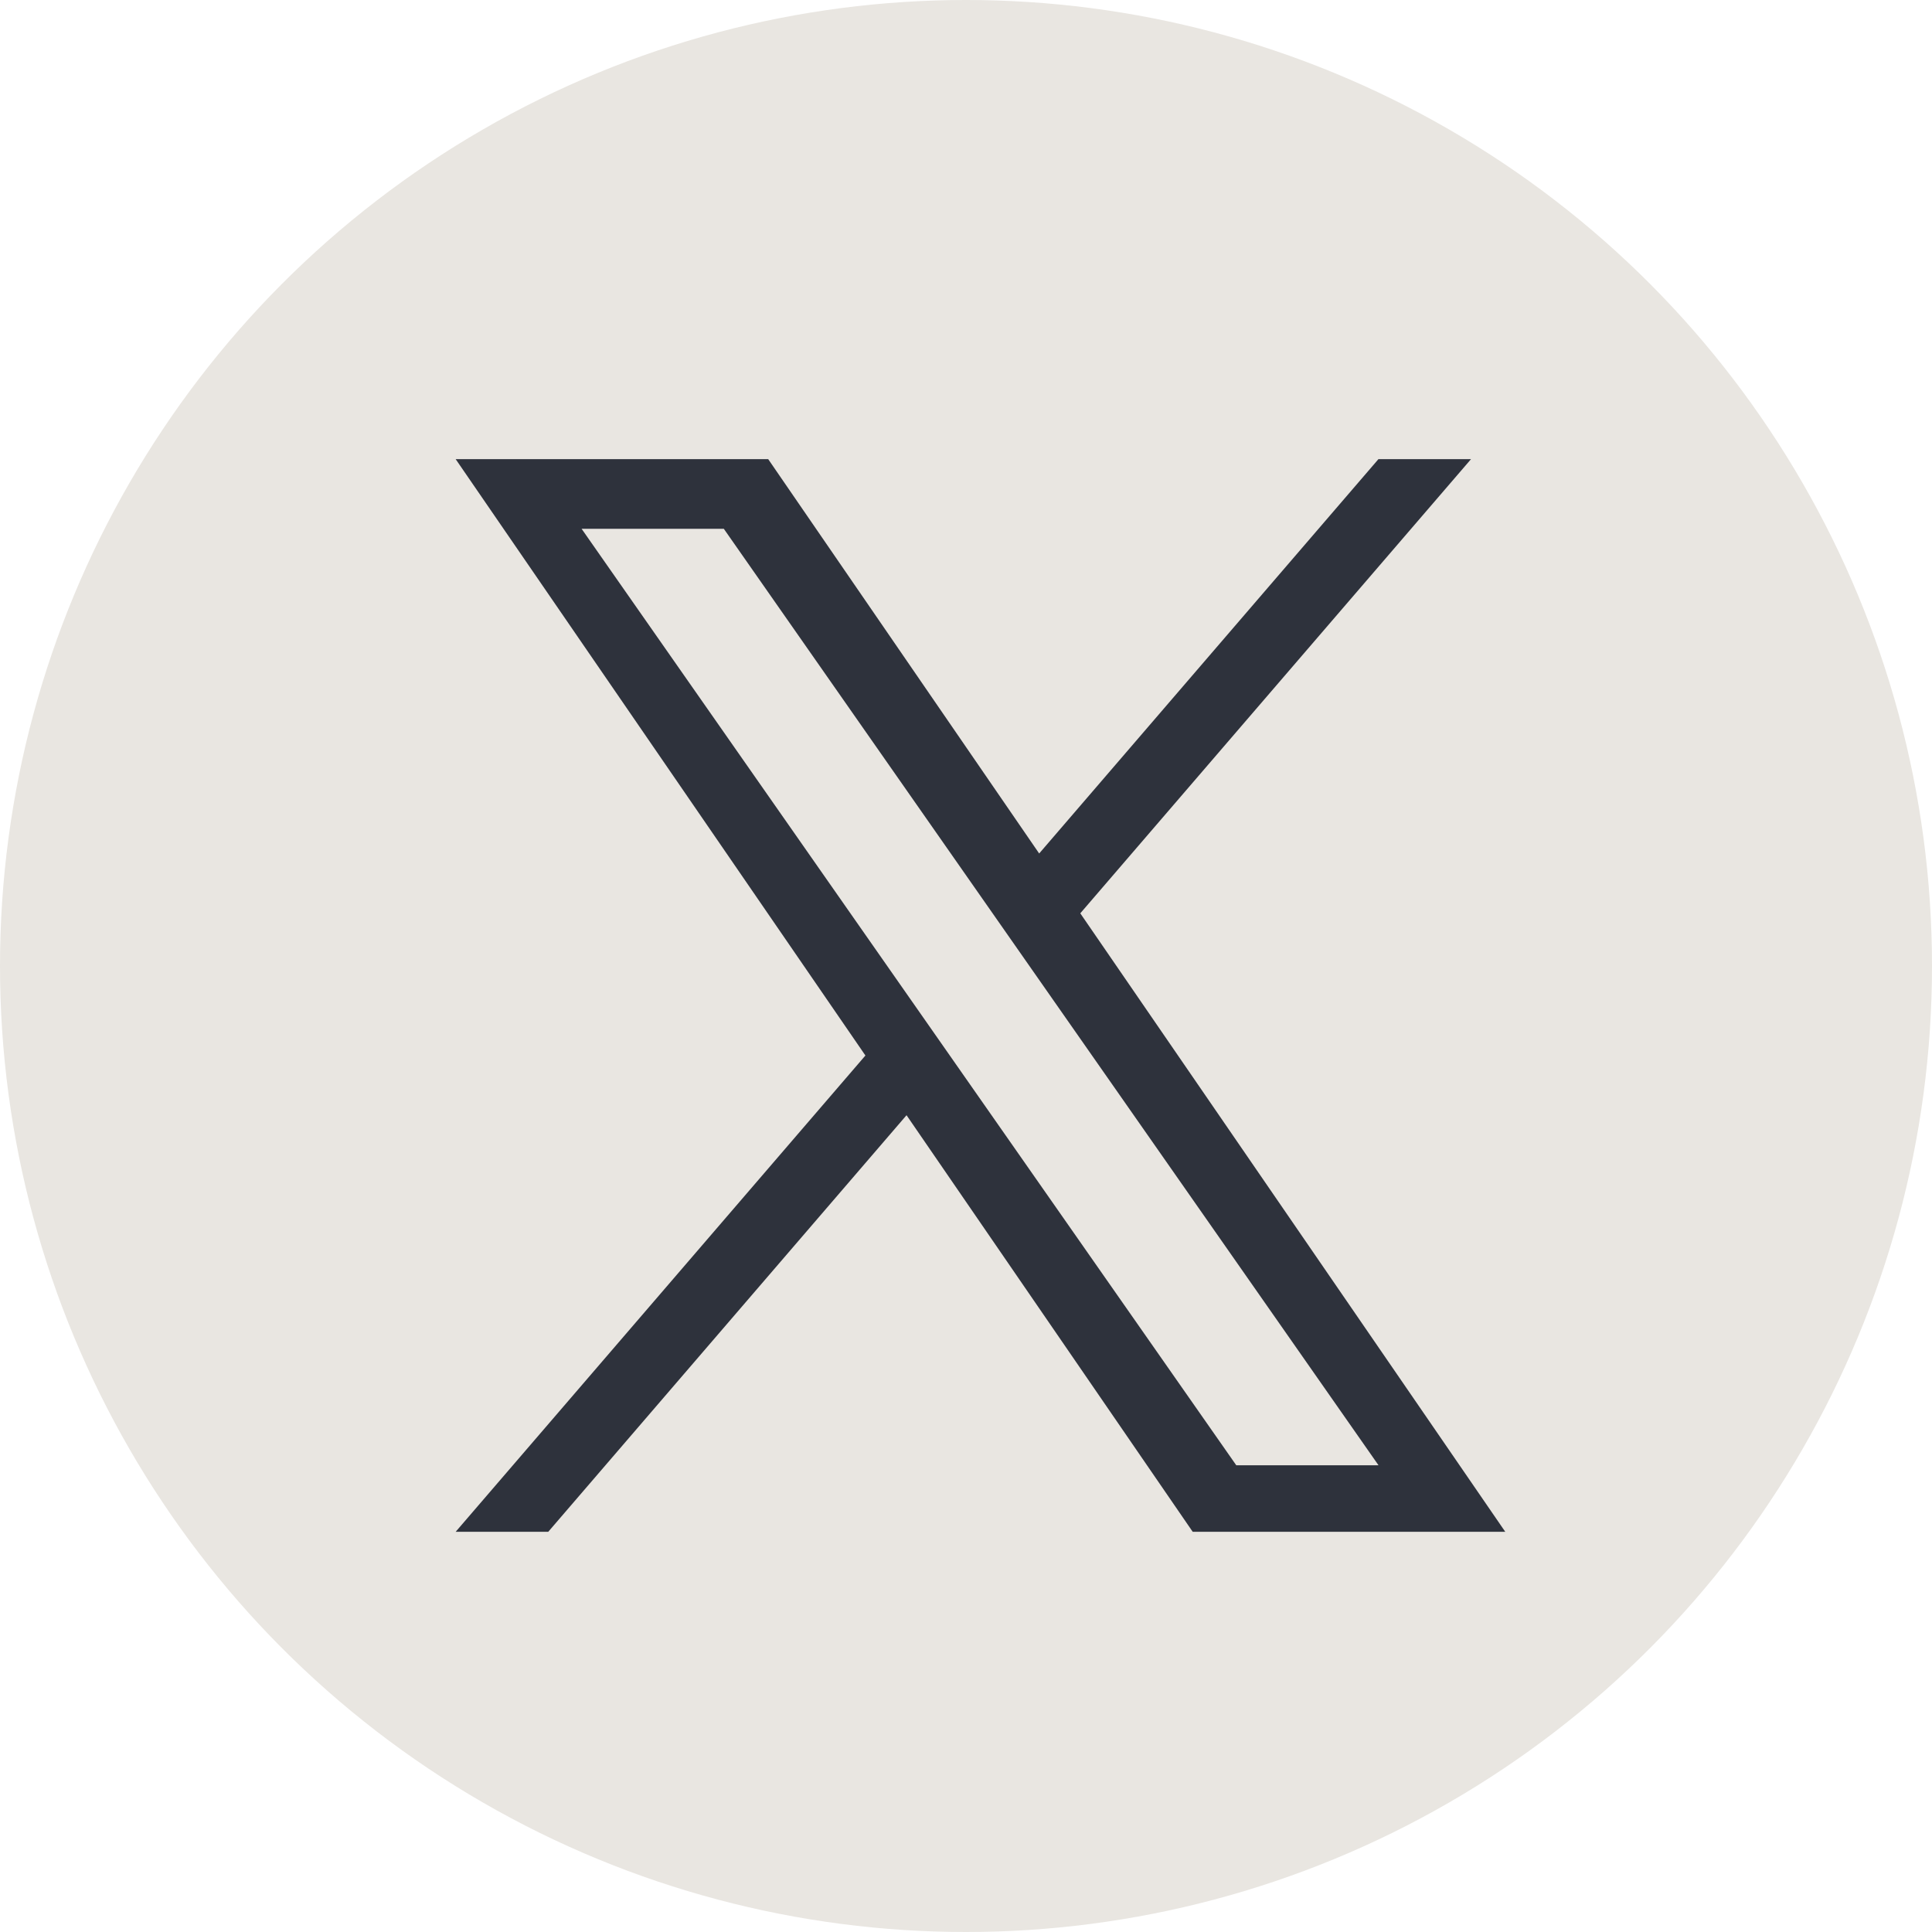
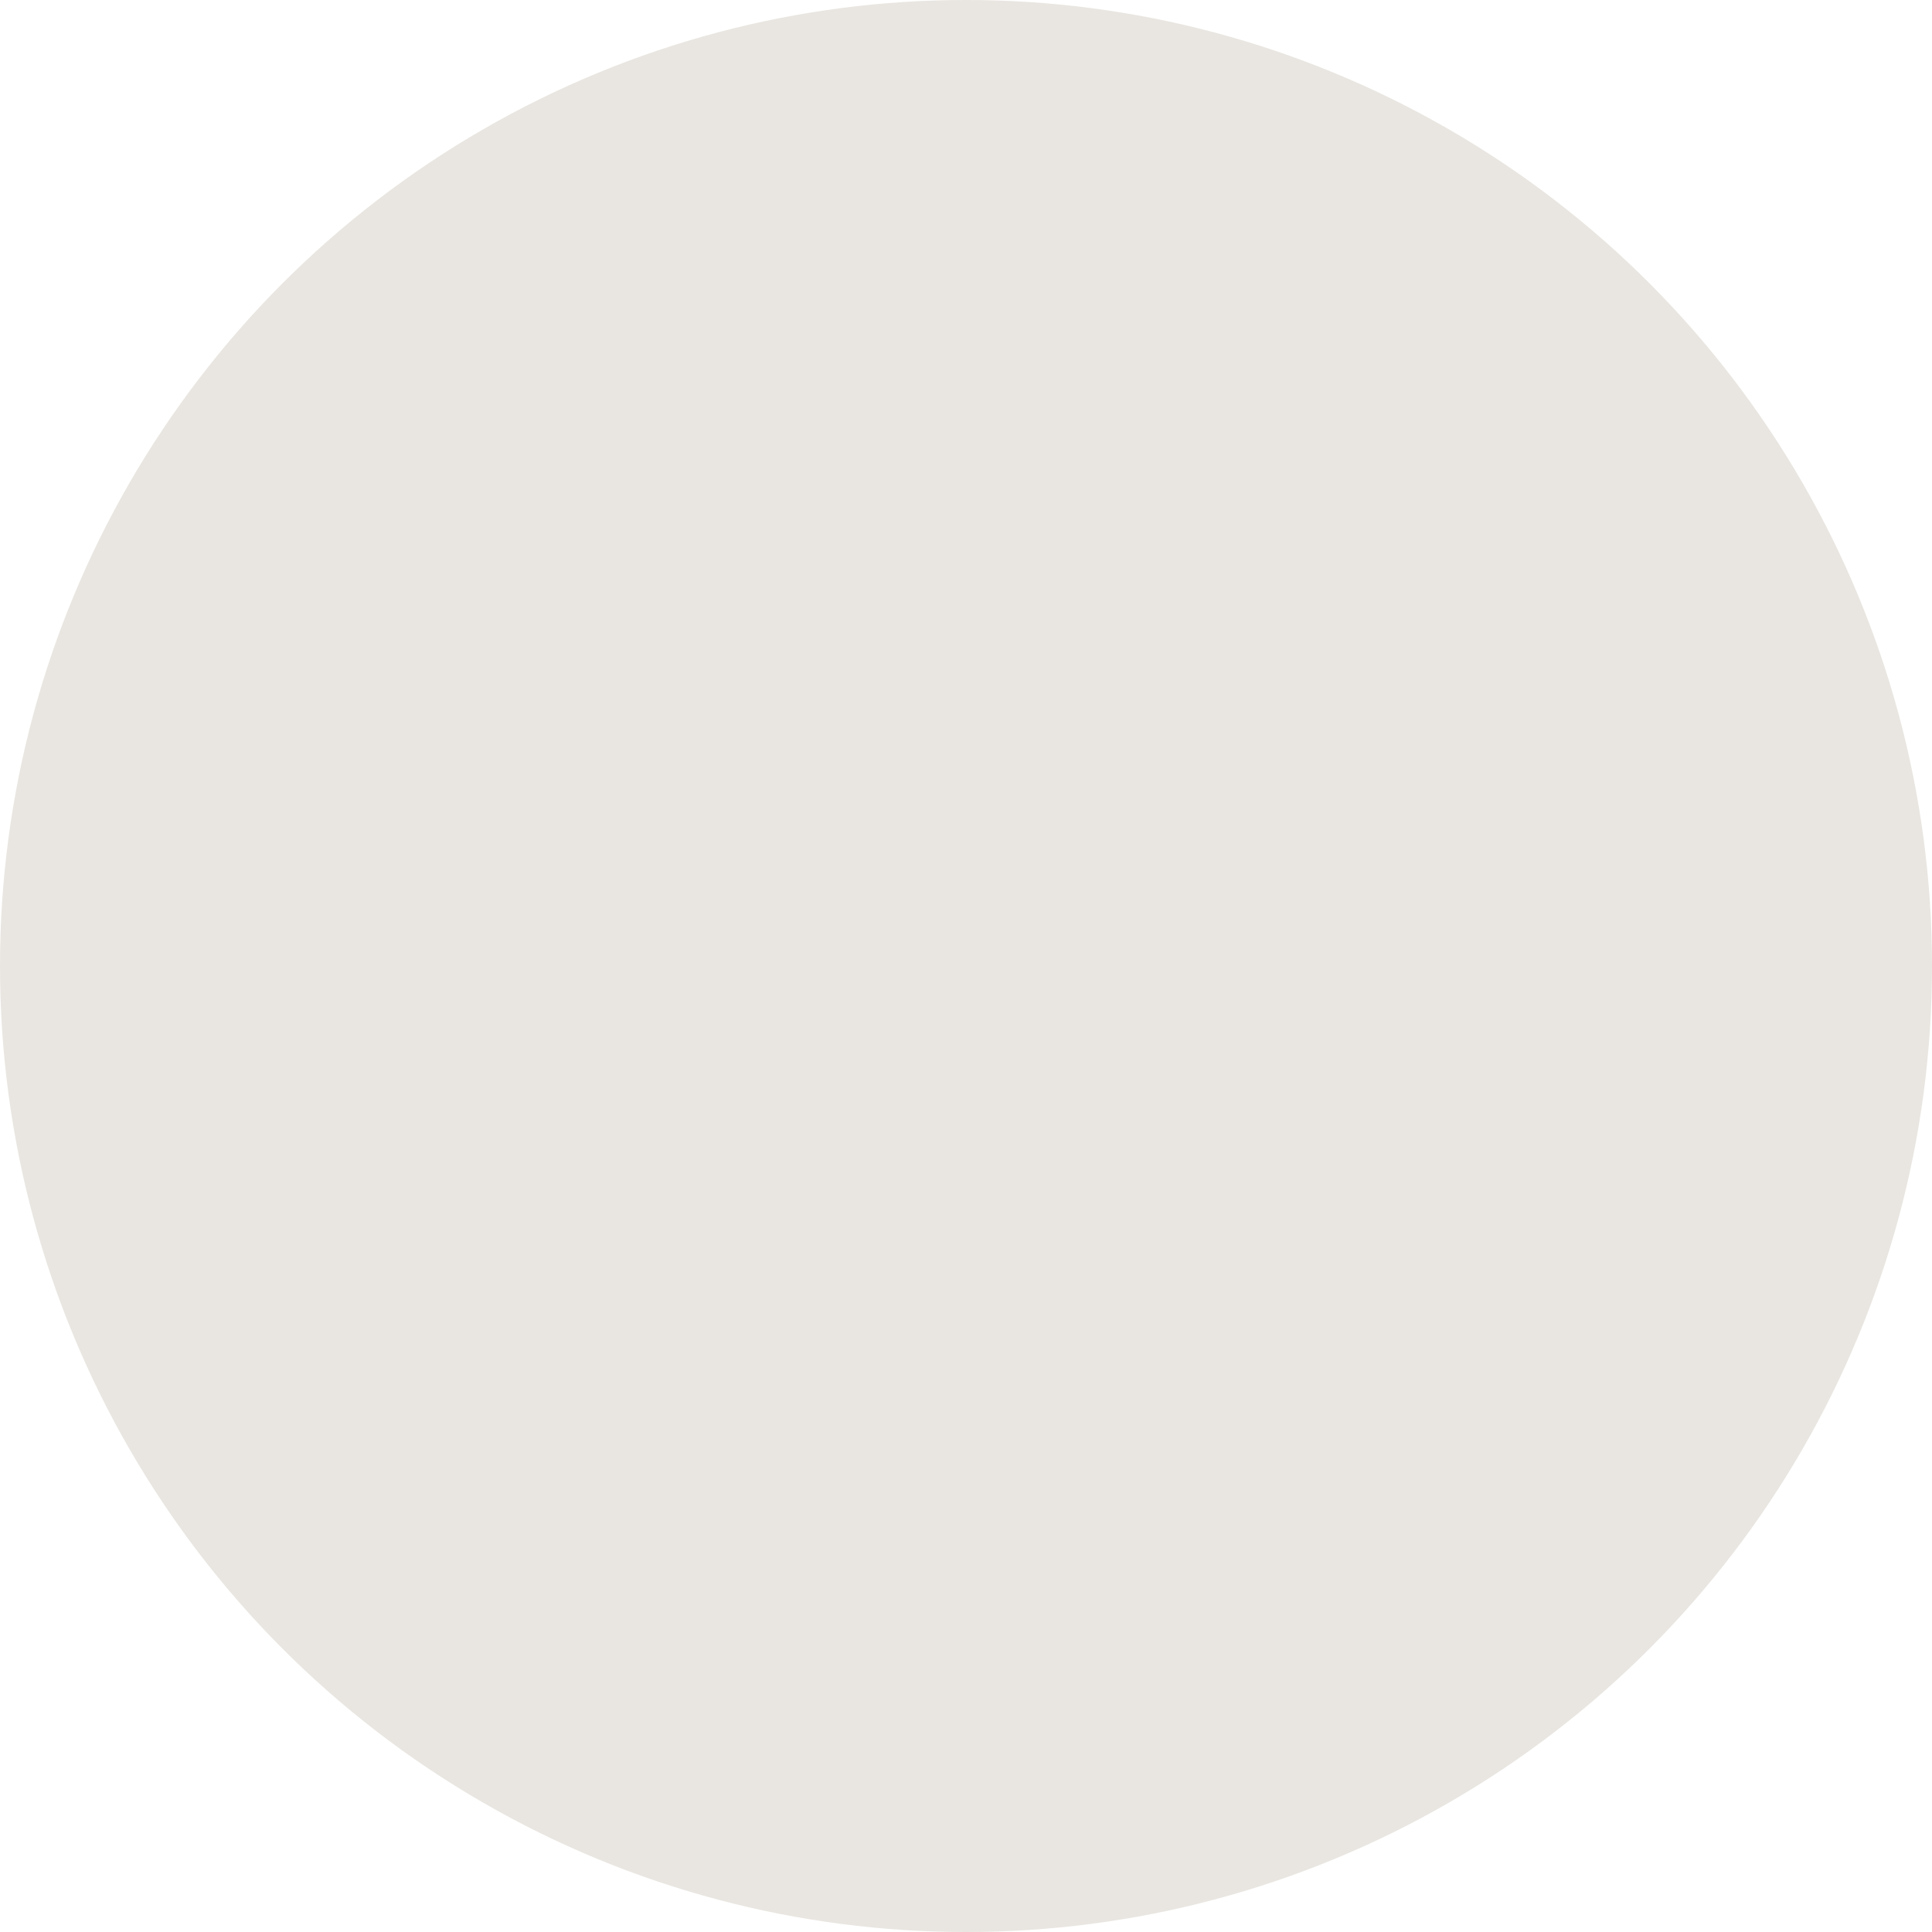
<svg xmlns="http://www.w3.org/2000/svg" width="64" height="64" viewBox="0 0 64 64">
  <g id="グループ_1183" data-name="グループ 1183" transform="translate(-979 -6428)">
    <circle id="楕円形_143" data-name="楕円形 143" cx="32" cy="32" r="32" transform="translate(979 6428)" fill="#e9e6e1" />
-     <path id="パス_547" data-name="パス 547" d="M16.491,19.93h0l-1.375-1.967L4.173,2.309H8.884l8.831,12.633,1.375,1.967L30.571,33.33H25.859ZM30.569,0,19.33,13.064,10.353,0H0L13.574,19.756,0,35.534H3.067l11.869-13.8,9.48,13.8H34.77L20.692,15.046h0L33.636,0Z" transform="translate(994.094 6443.209)" fill="#2e323c" />
  </g>
</svg>